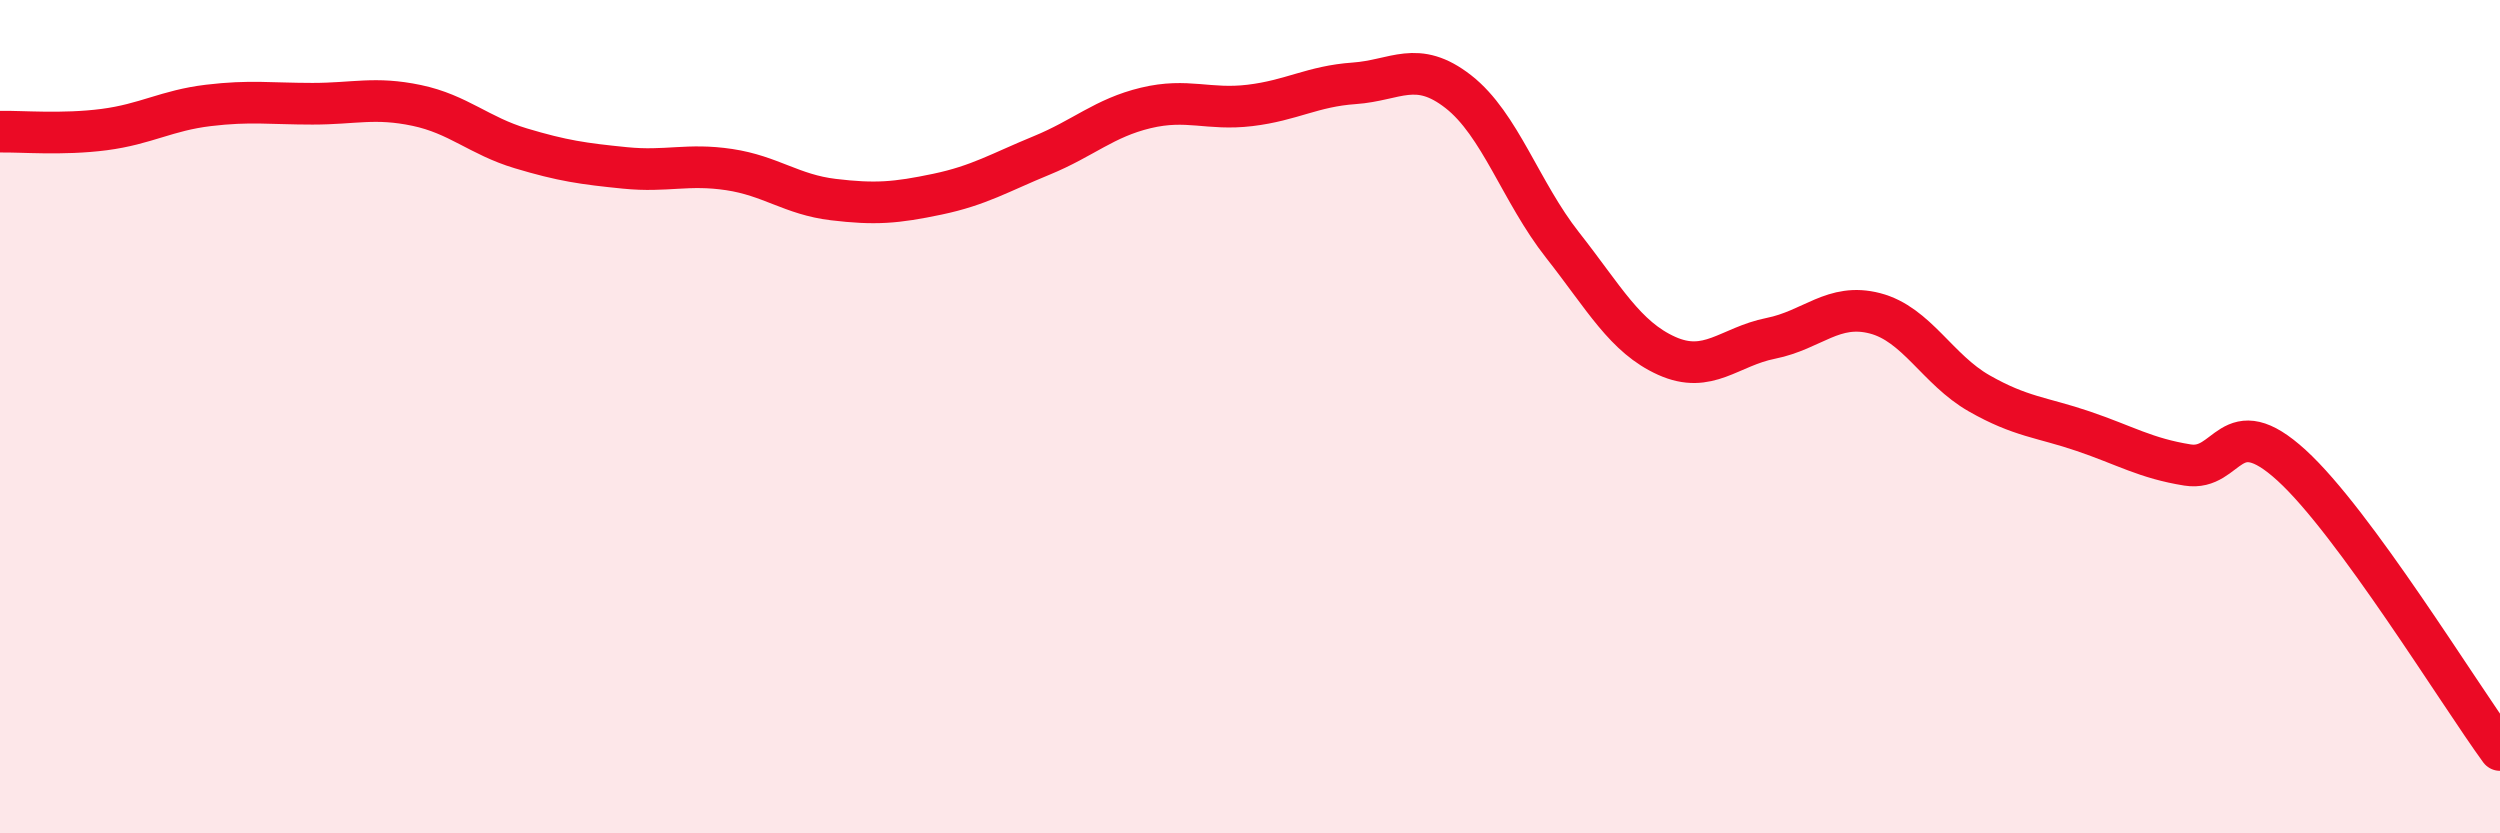
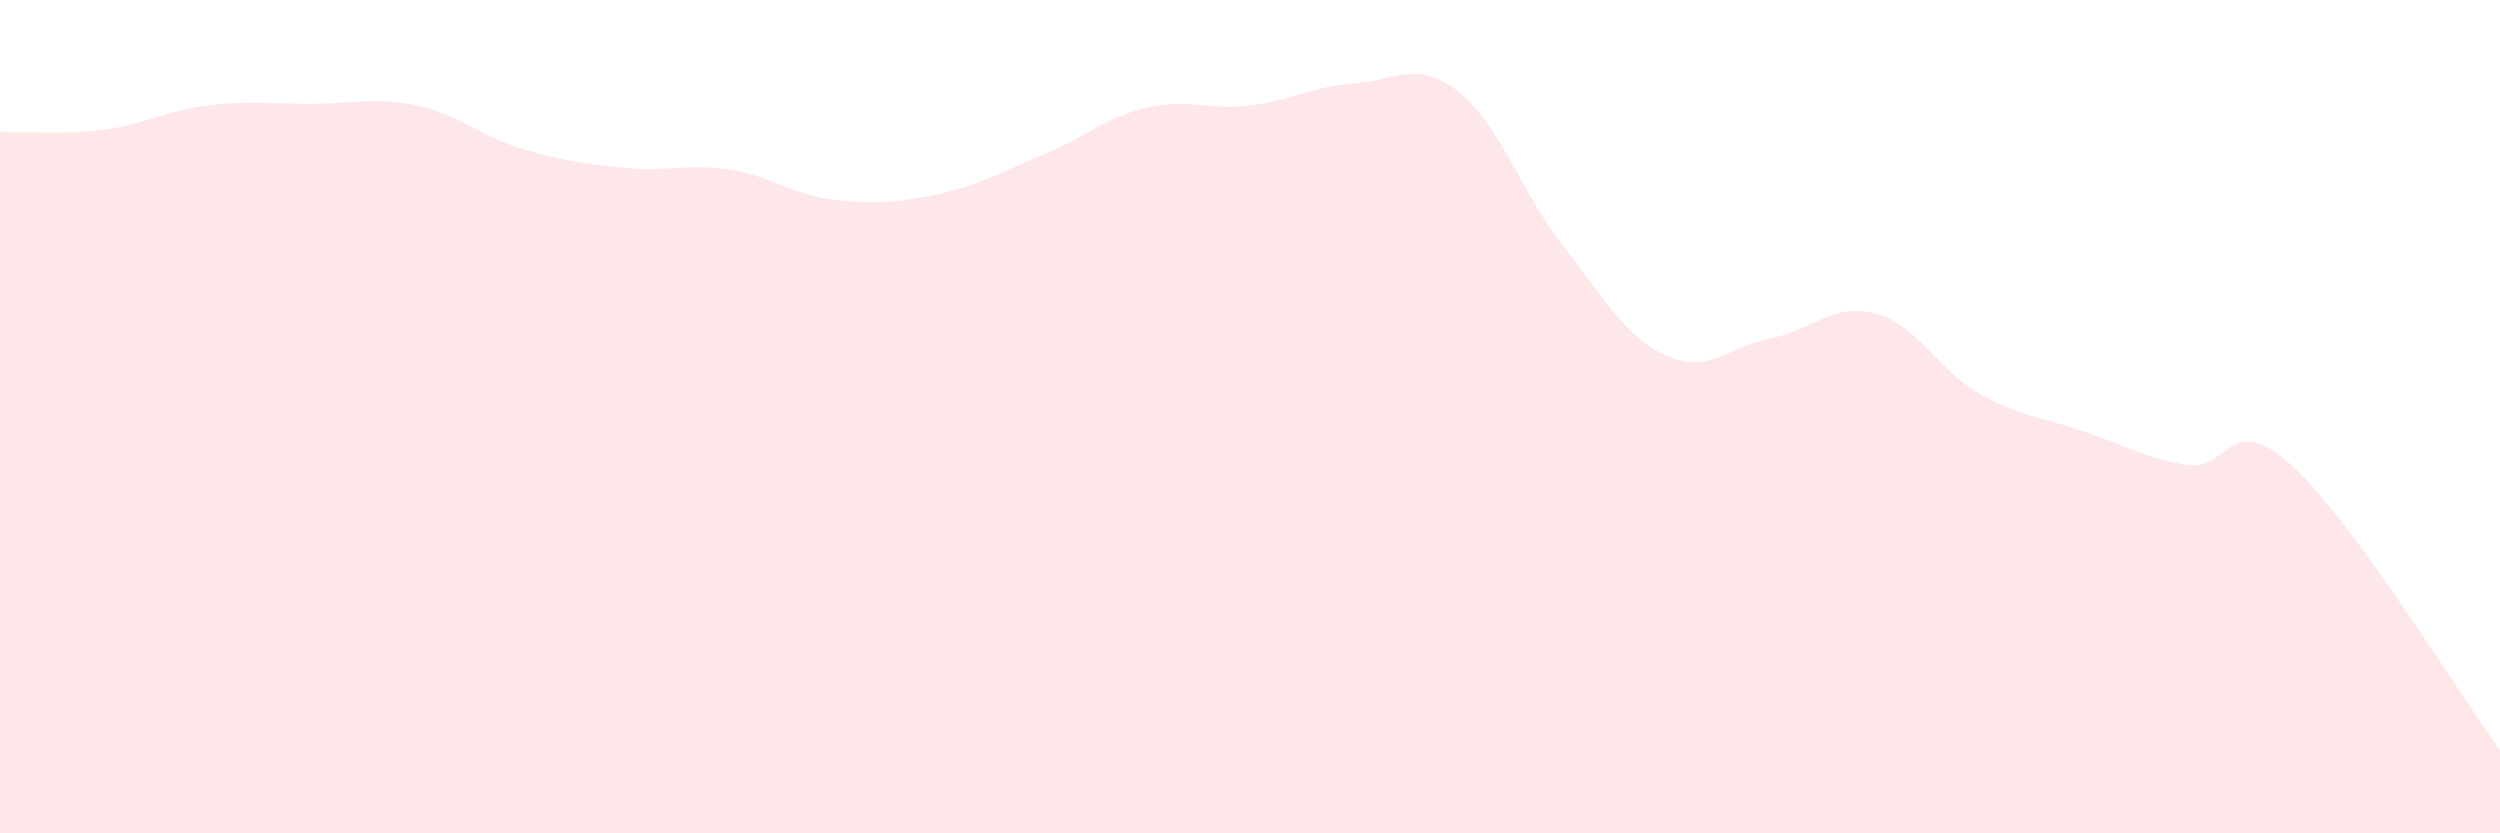
<svg xmlns="http://www.w3.org/2000/svg" width="60" height="20" viewBox="0 0 60 20">
  <path d="M 0,3.16 C 0.5,3.15 1.5,3.24 2.5,3.11 C 3.5,2.98 4,2.65 5,2.53 C 6,2.41 6.5,2.49 7.5,2.49 C 8.5,2.49 9,2.32 10,2.53 C 11,2.74 11.5,3.26 12.5,3.56 C 13.5,3.86 14,3.93 15,4.03 C 16,4.13 16.5,3.92 17.5,4.07 C 18.5,4.22 19,4.67 20,4.79 C 21,4.91 21.5,4.87 22.5,4.66 C 23.5,4.45 24,4.14 25,3.73 C 26,3.32 26.5,2.83 27.5,2.59 C 28.5,2.35 29,2.65 30,2.53 C 31,2.41 31.5,2.07 32.5,2 C 33.5,1.93 34,1.42 35,2.2 C 36,2.98 36.5,4.61 37.5,5.88 C 38.5,7.15 39,8.09 40,8.54 C 41,8.99 41.5,8.32 42.5,8.12 C 43.5,7.92 44,7.26 45,7.52 C 46,7.78 46.5,8.87 47.5,9.44 C 48.5,10.01 49,10.01 50,10.35 C 51,10.69 51.5,11 52.5,11.16 C 53.5,11.32 53.5,9.8 55,11.17 C 56.5,12.54 59,16.63 60,18L60 20L0 20Z" fill="#EB0A25" opacity="0.1" stroke-linecap="round" stroke-linejoin="round" />
-   <path d="M 0,3.16 C 0.5,3.15 1.5,3.24 2.5,3.11 C 3.5,2.98 4,2.65 5,2.53 C 6,2.41 6.5,2.49 7.5,2.49 C 8.5,2.49 9,2.32 10,2.53 C 11,2.74 11.5,3.26 12.5,3.56 C 13.5,3.86 14,3.93 15,4.03 C 16,4.13 16.5,3.92 17.5,4.07 C 18.5,4.22 19,4.67 20,4.79 C 21,4.91 21.5,4.87 22.5,4.66 C 23.5,4.45 24,4.14 25,3.73 C 26,3.32 26.5,2.83 27.5,2.59 C 28.5,2.35 29,2.65 30,2.53 C 31,2.41 31.5,2.07 32.5,2 C 33.5,1.93 34,1.42 35,2.2 C 36,2.98 36.5,4.61 37.5,5.88 C 38.5,7.15 39,8.09 40,8.54 C 41,8.99 41.5,8.32 42.5,8.12 C 43.5,7.92 44,7.26 45,7.52 C 46,7.78 46.5,8.87 47.5,9.44 C 48.5,10.01 49,10.01 50,10.35 C 51,10.69 51.5,11 52.5,11.16 C 53.5,11.32 53.5,9.8 55,11.17 C 56.5,12.54 59,16.63 60,18" stroke="#EB0A25" stroke-width="1" fill="none" stroke-linecap="round" stroke-linejoin="round" />
</svg>